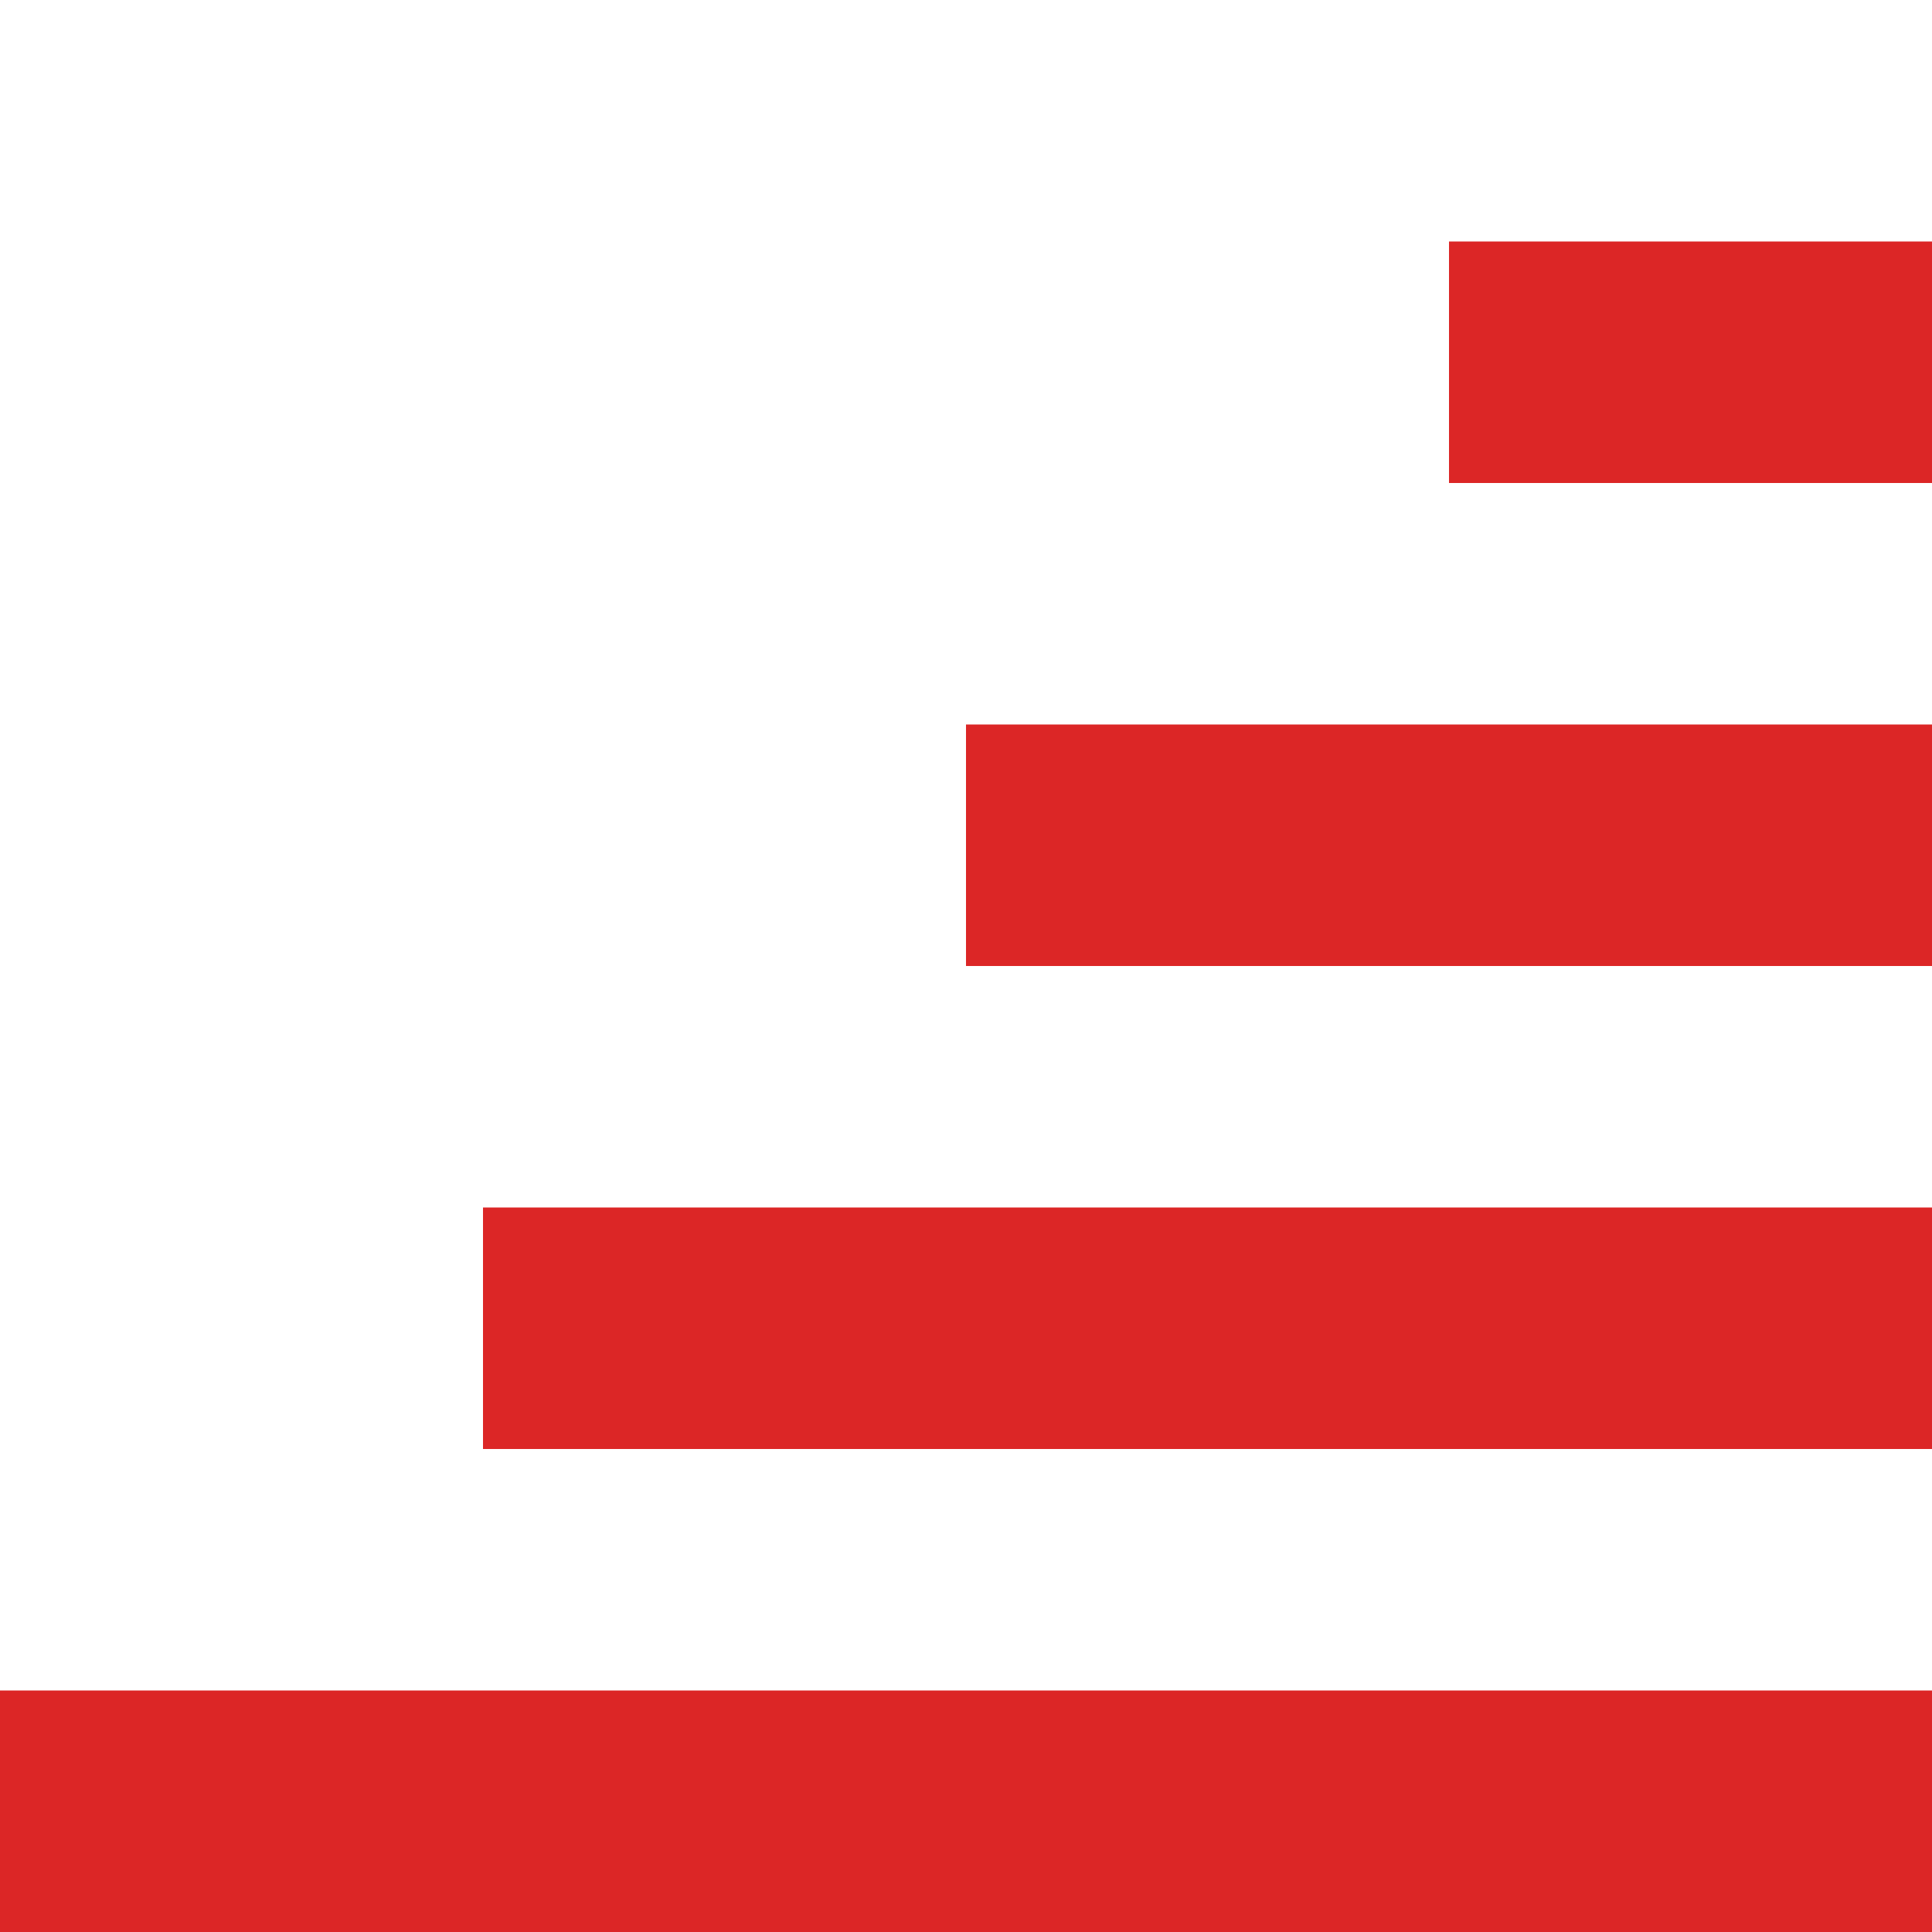
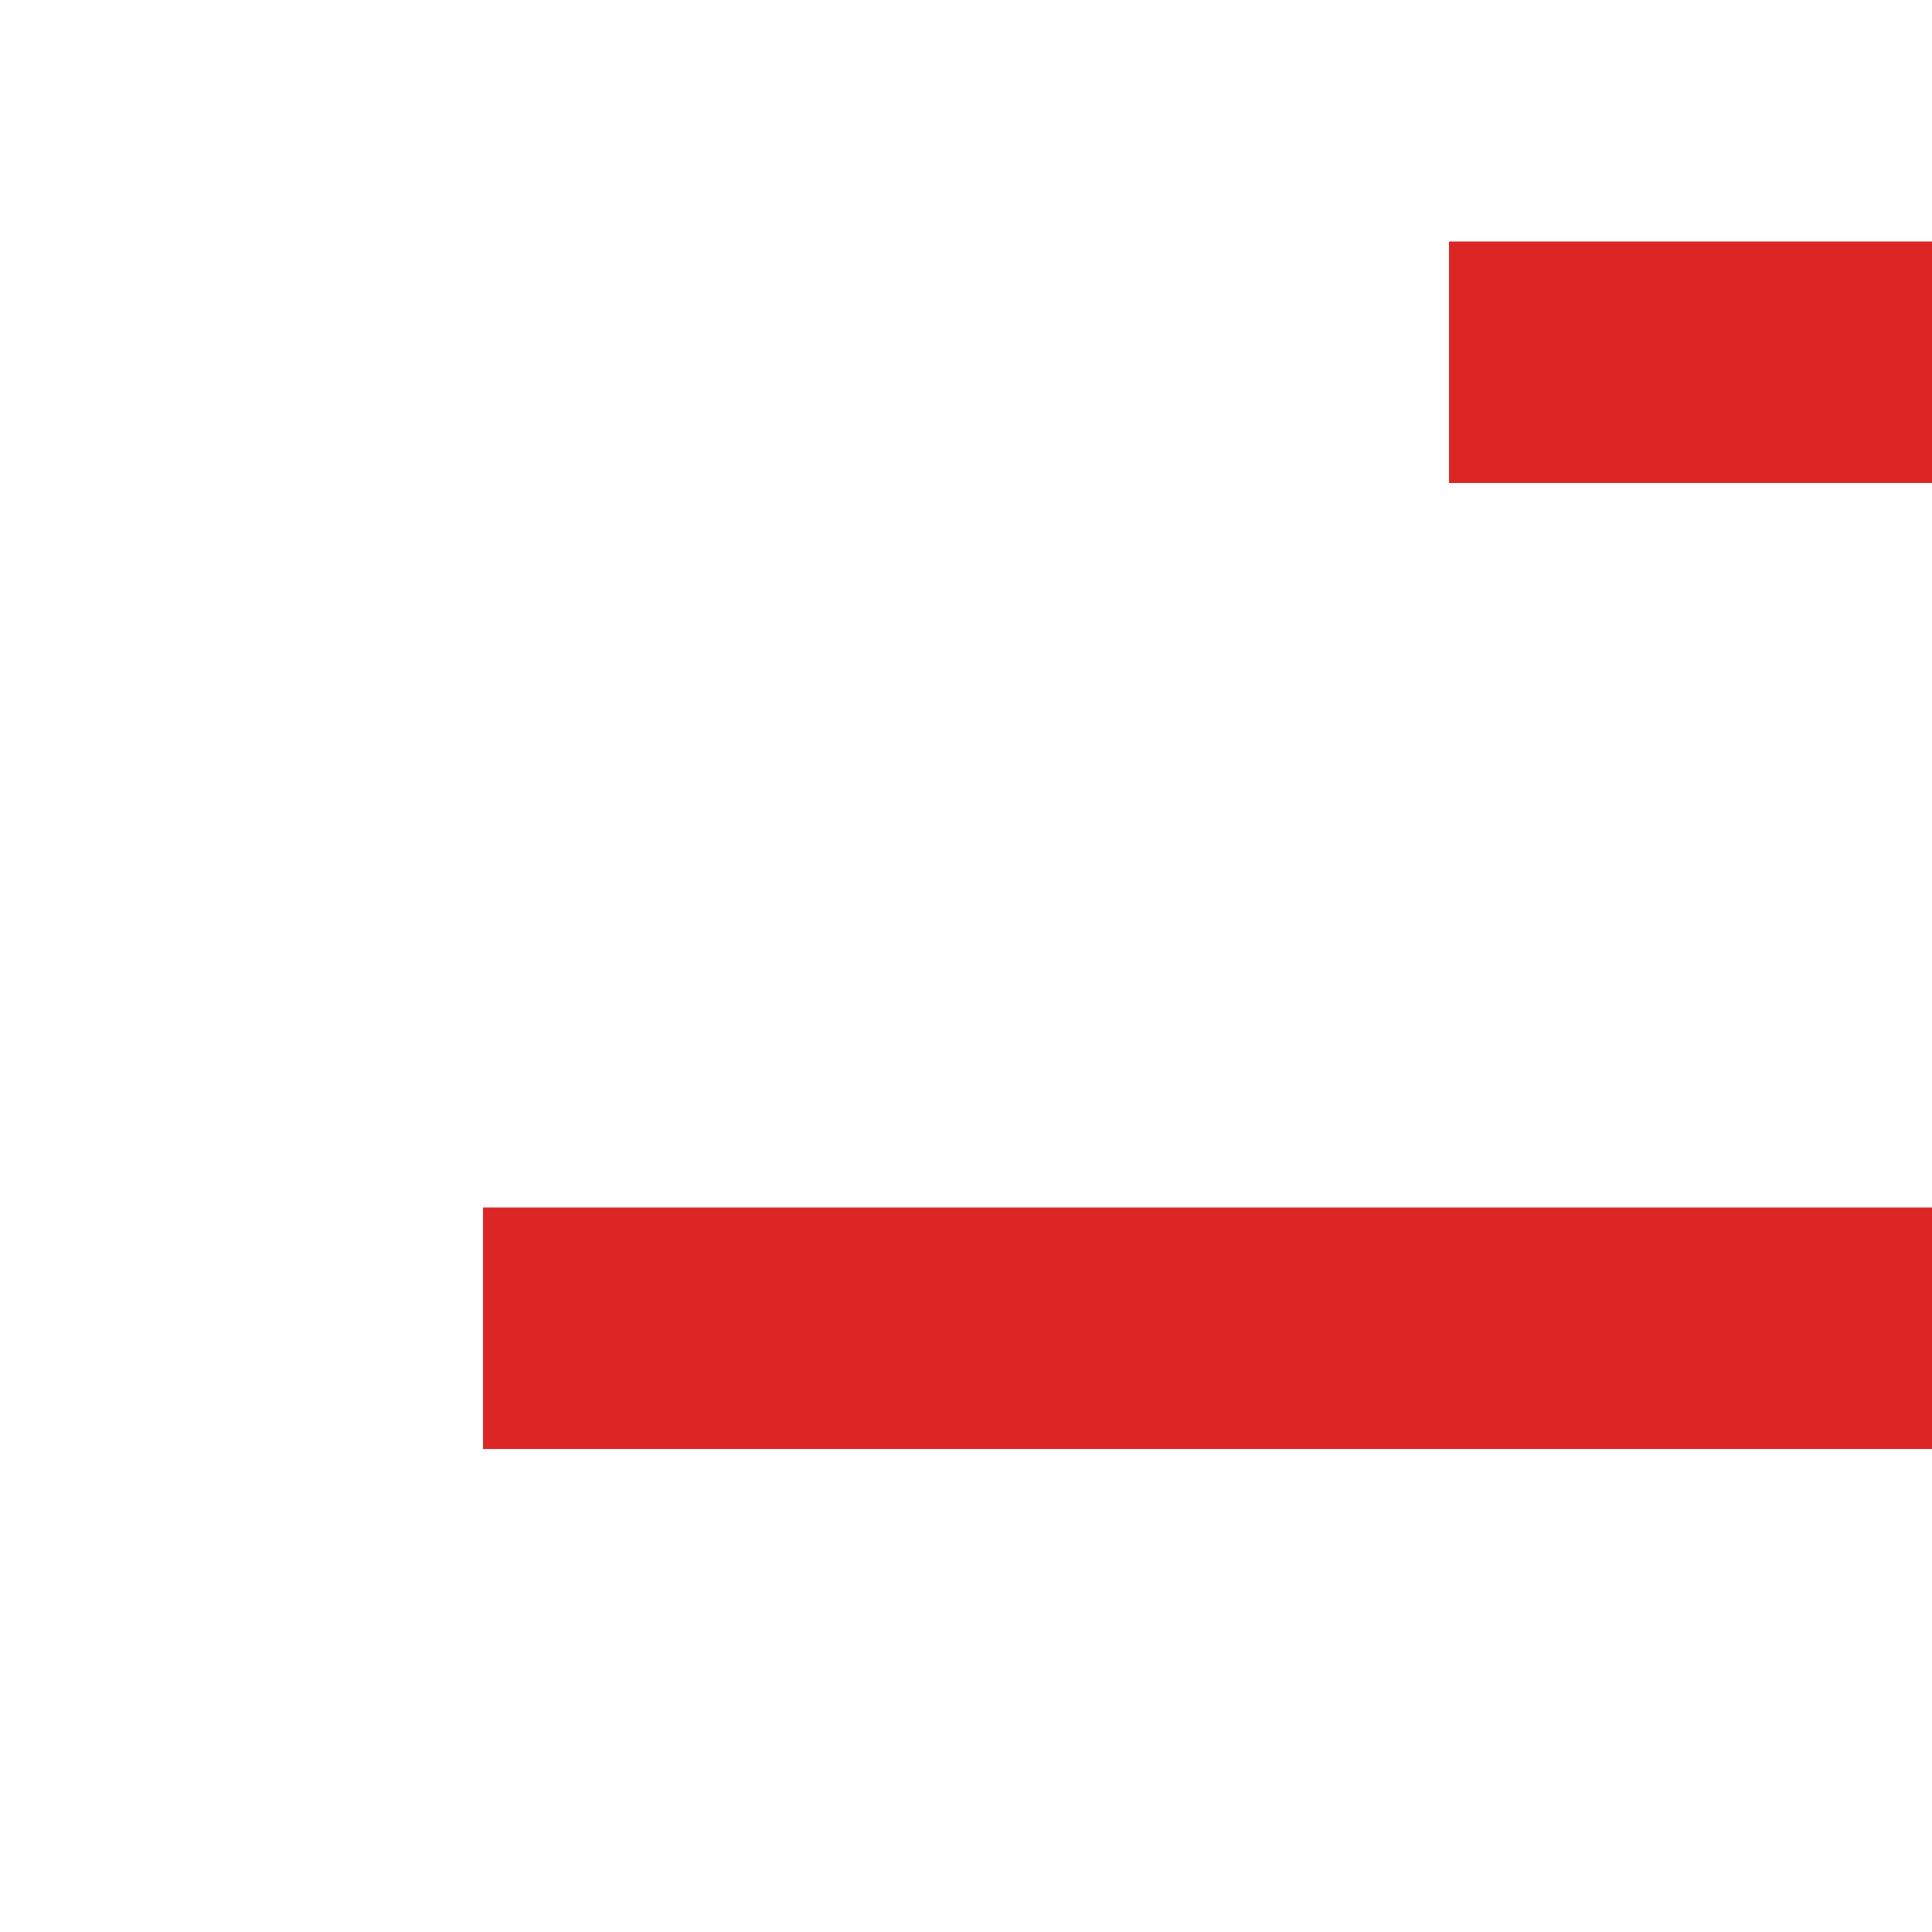
<svg xmlns="http://www.w3.org/2000/svg" width="32" height="32" viewBox="0 0 32 32" fill="none">
  <rect x="24" y="4" width="8" height="4" fill="#DC2626" />
-   <rect x="16" y="12" width="16" height="4" fill="#DC2626" />
  <rect x="8" y="20" width="24" height="4" fill="#DC2626" />
-   <rect y="28" width="32" height="4" fill="#DC2626" />
</svg>